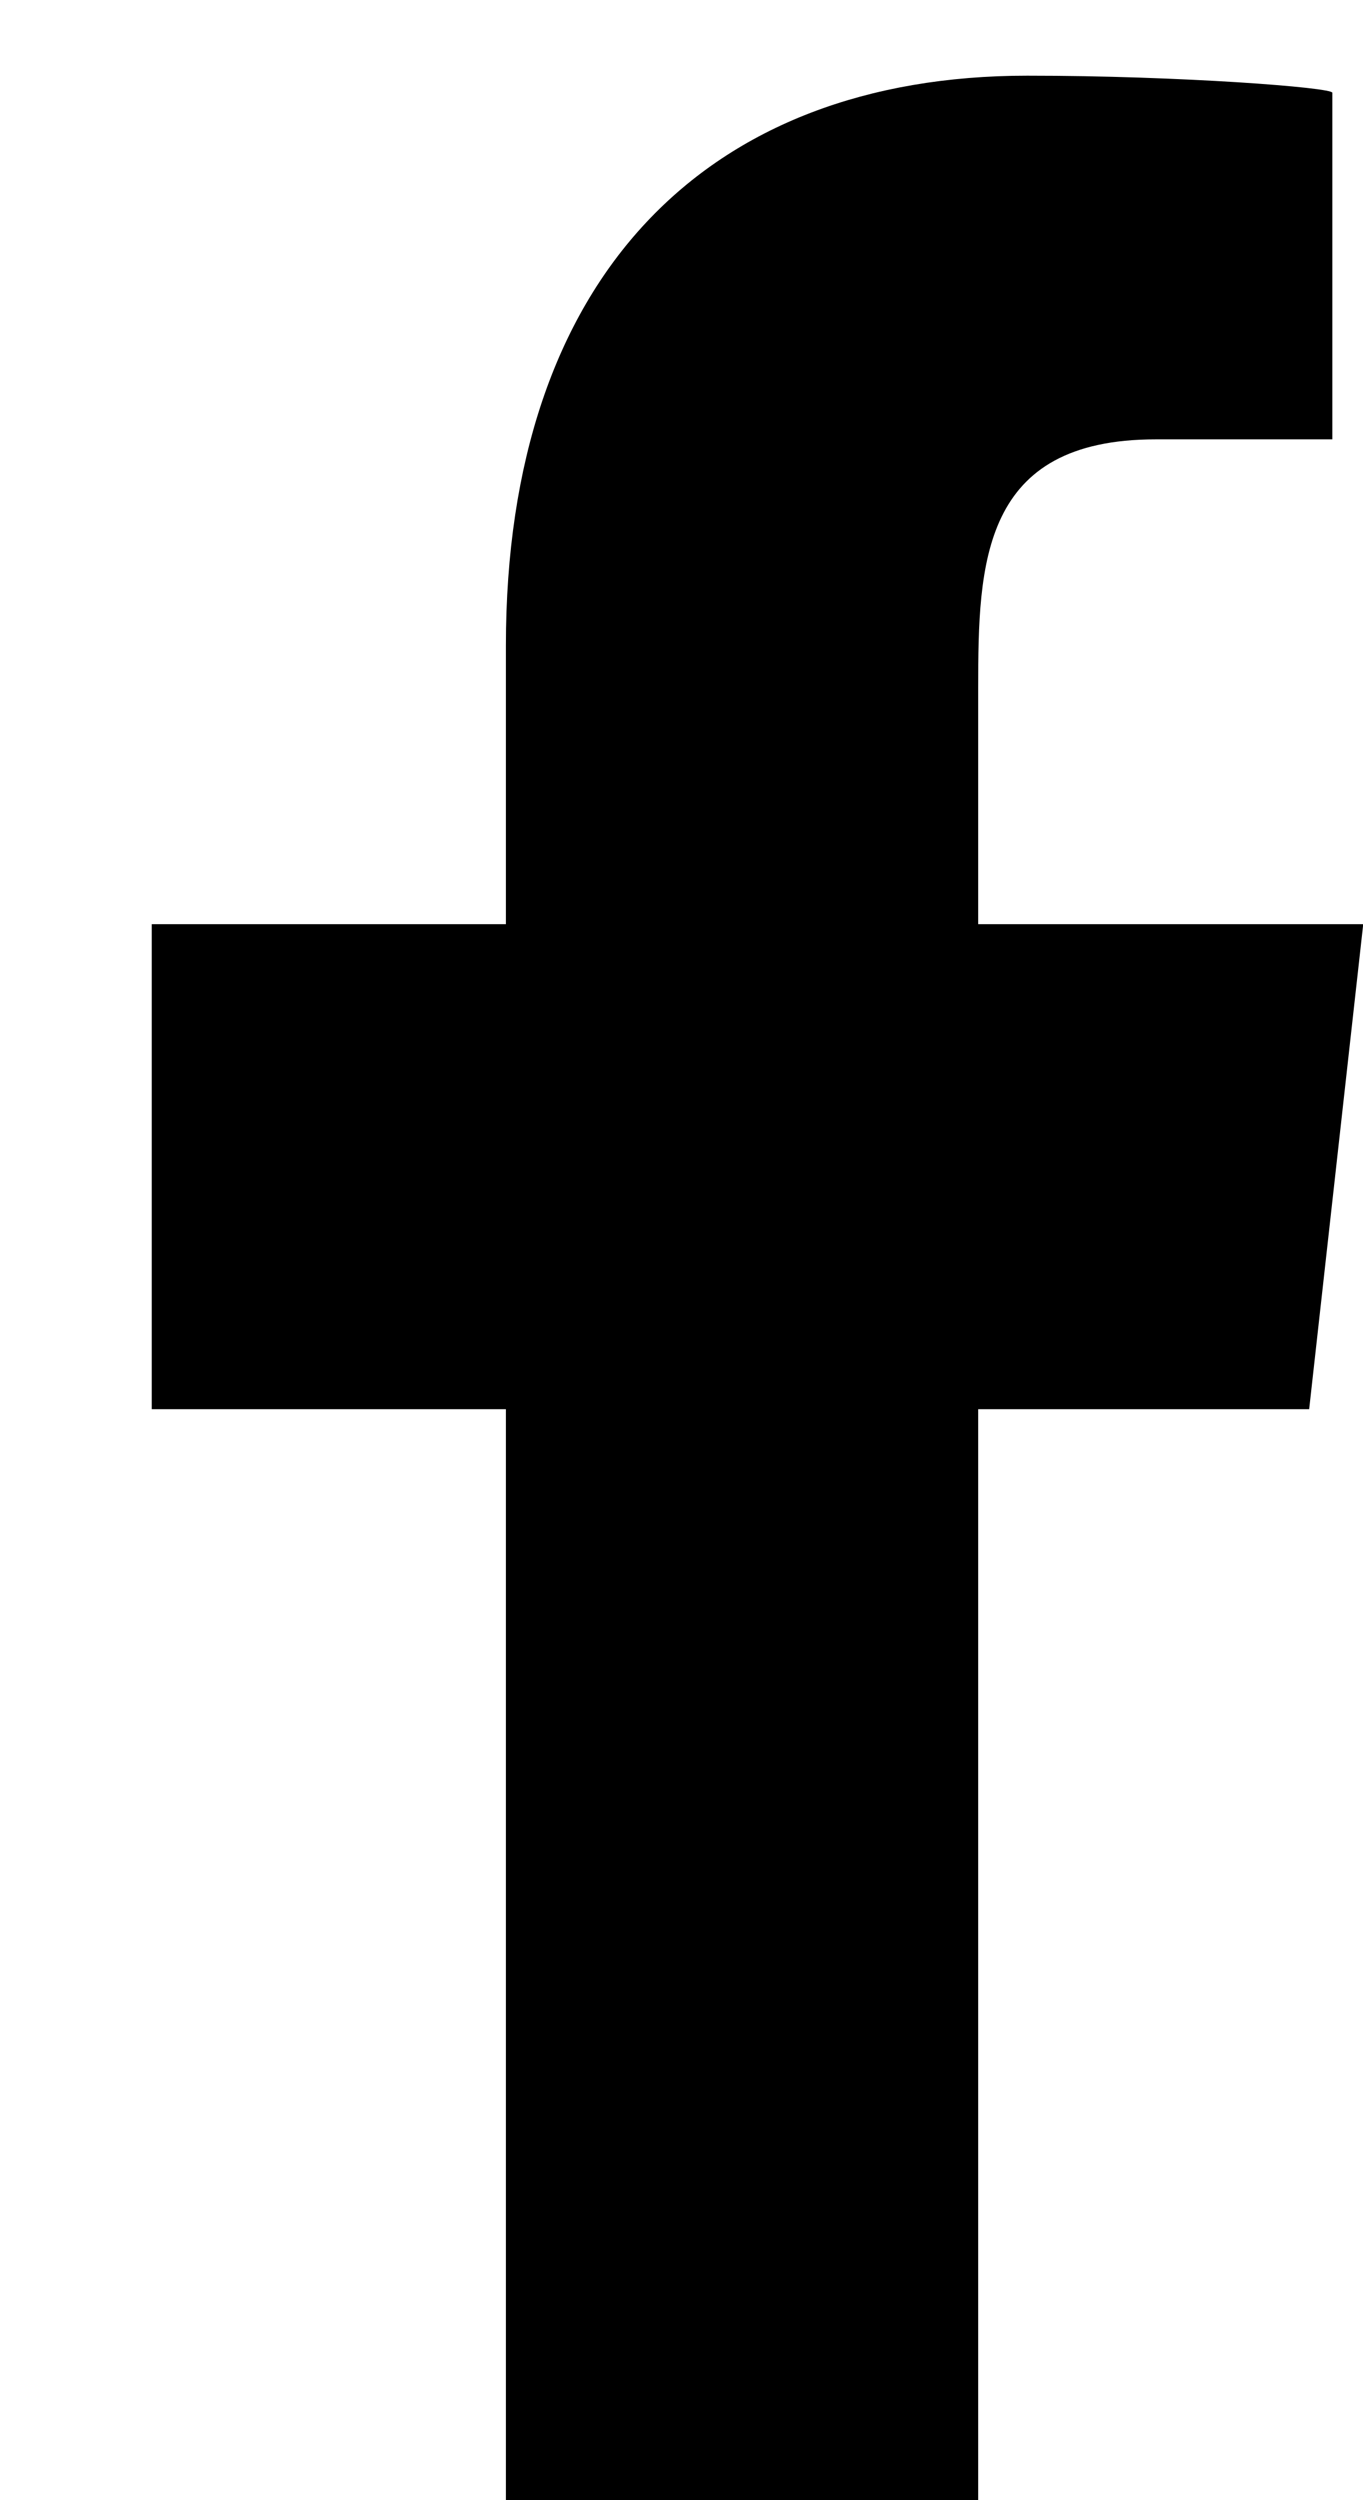
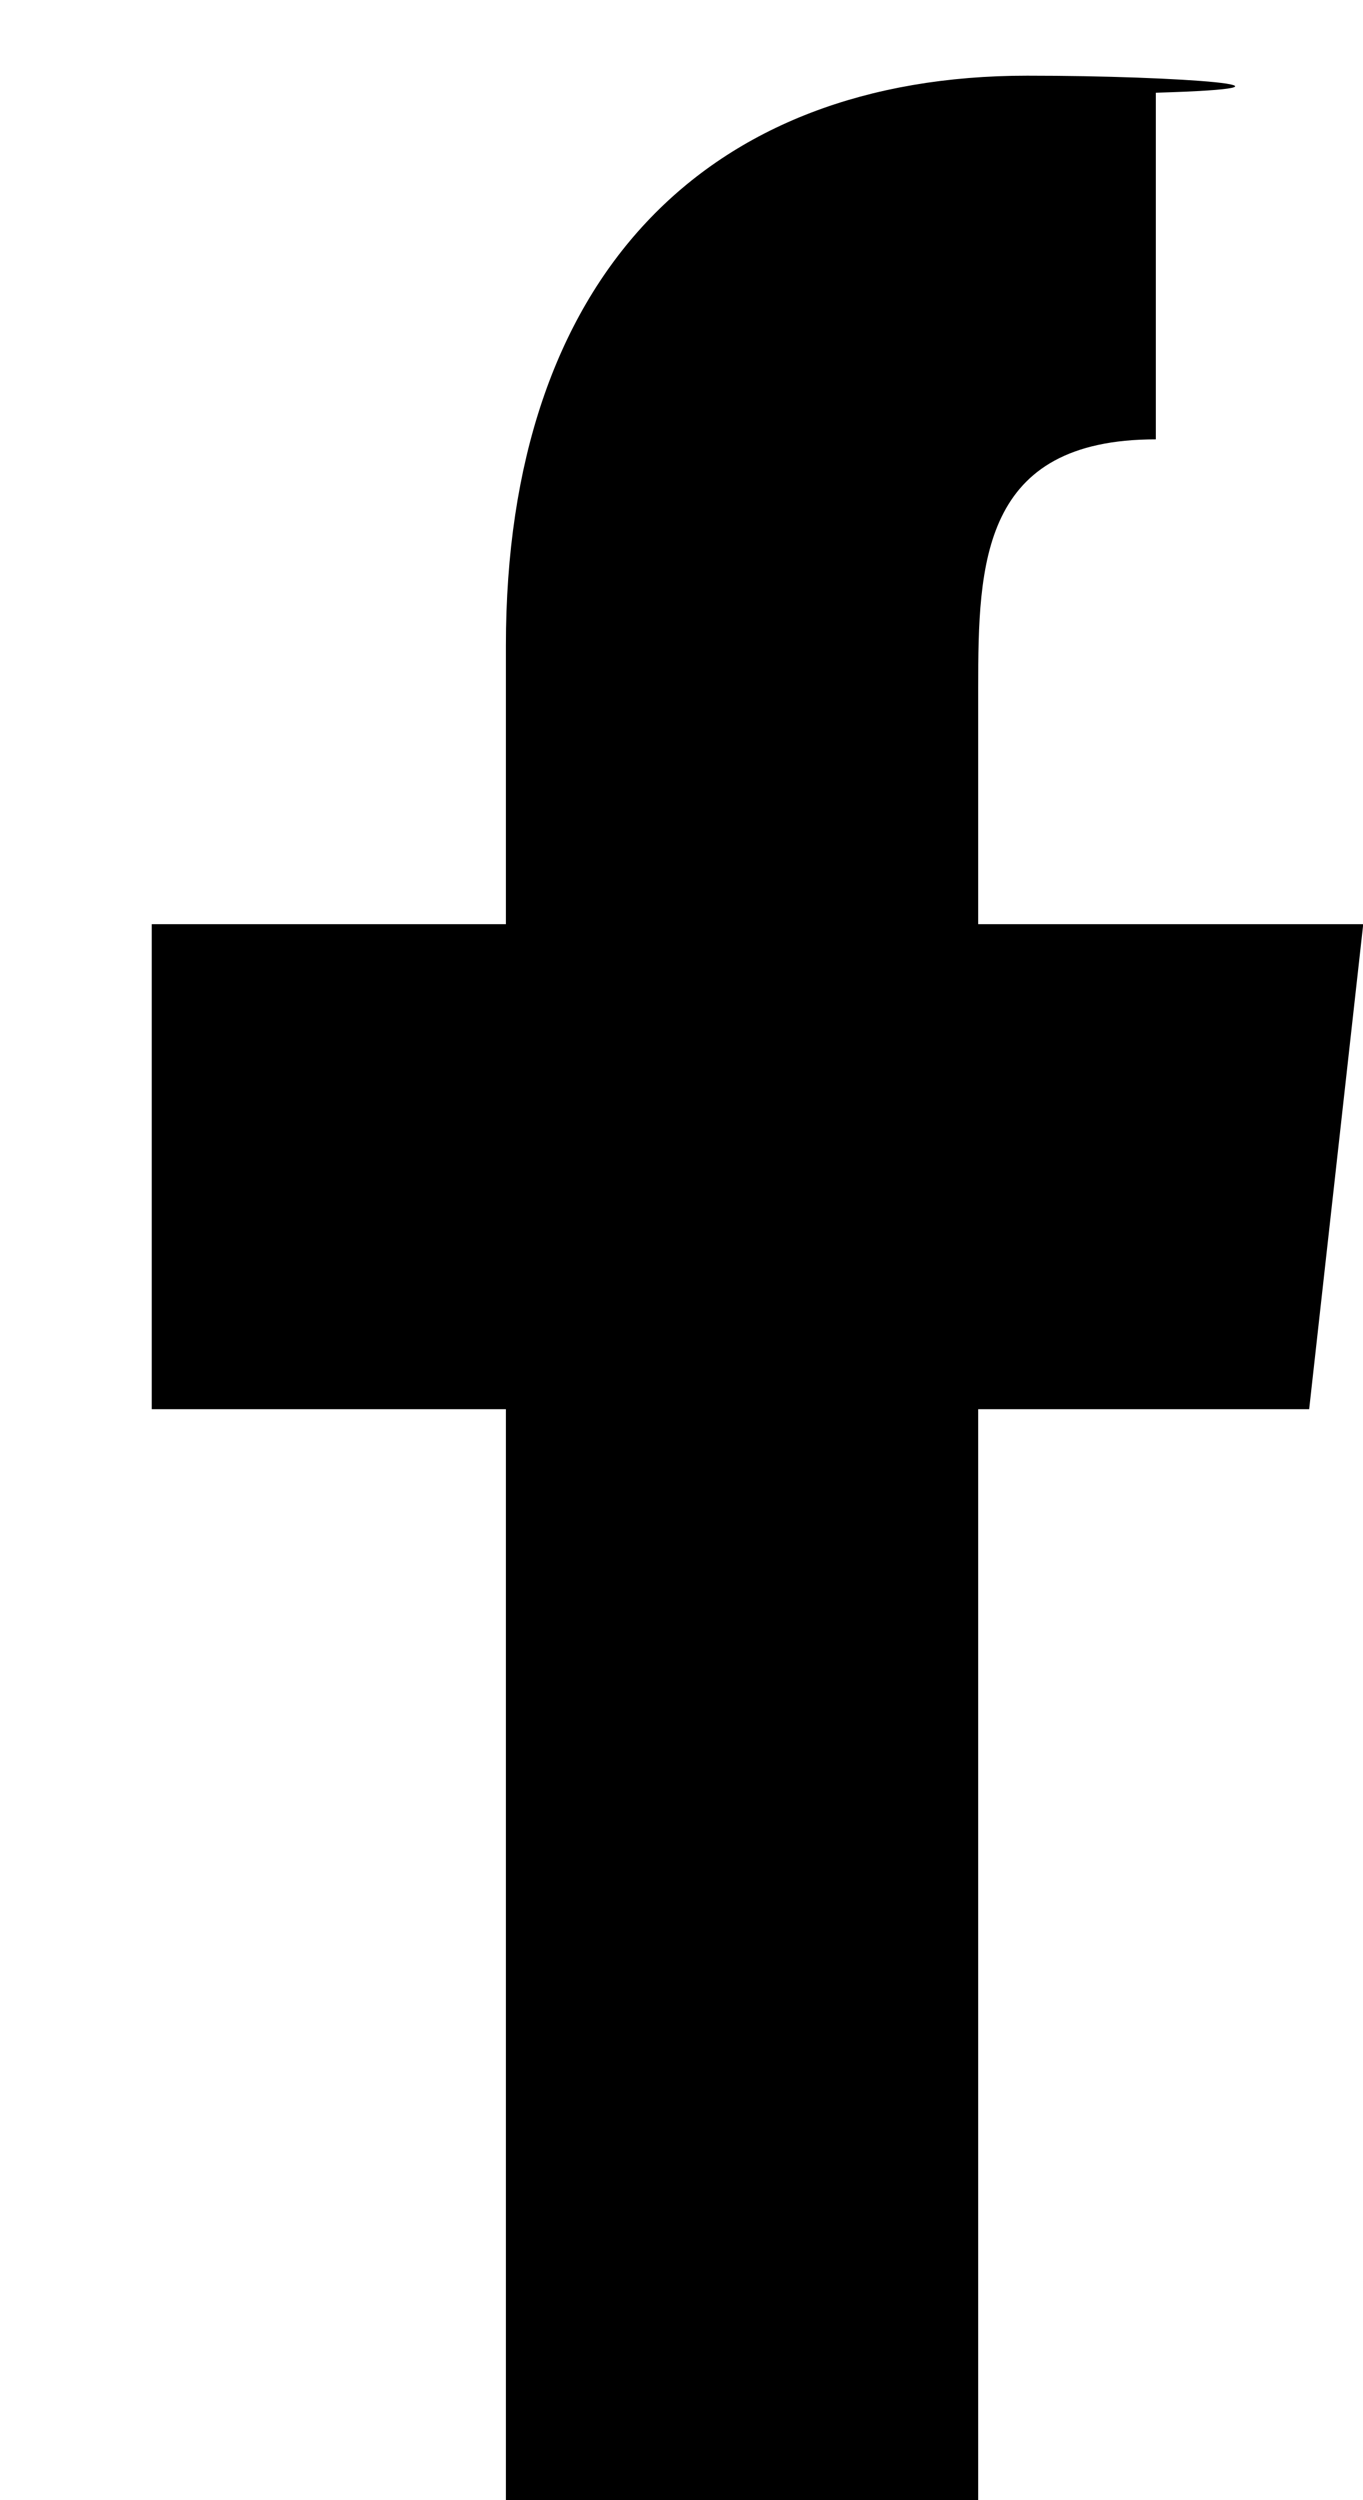
<svg xmlns="http://www.w3.org/2000/svg" width="6" height="11" viewBox="0 0 6 11" fill="none">
-   <path fill-rule="evenodd" clip-rule="evenodd" d="M4.306 11V6.2H5.763L6.001 4.066H4.306V3.027C4.306 2.478 4.32 1.933 5.088 1.933H5.865V0.408C5.865 0.385 5.197 0.333 4.522 0.333C3.111 0.333 2.227 1.217 2.227 2.84V4.066H0.668V6.2H2.227V11H4.306Z" fill="black" />
+   <path fill-rule="evenodd" clip-rule="evenodd" d="M4.306 11V6.2H5.763L6.001 4.066H4.306V3.027C4.306 2.478 4.32 1.933 5.088 1.933V0.408C5.865 0.385 5.197 0.333 4.522 0.333C3.111 0.333 2.227 1.217 2.227 2.84V4.066H0.668V6.2H2.227V11H4.306Z" fill="black" />
</svg>